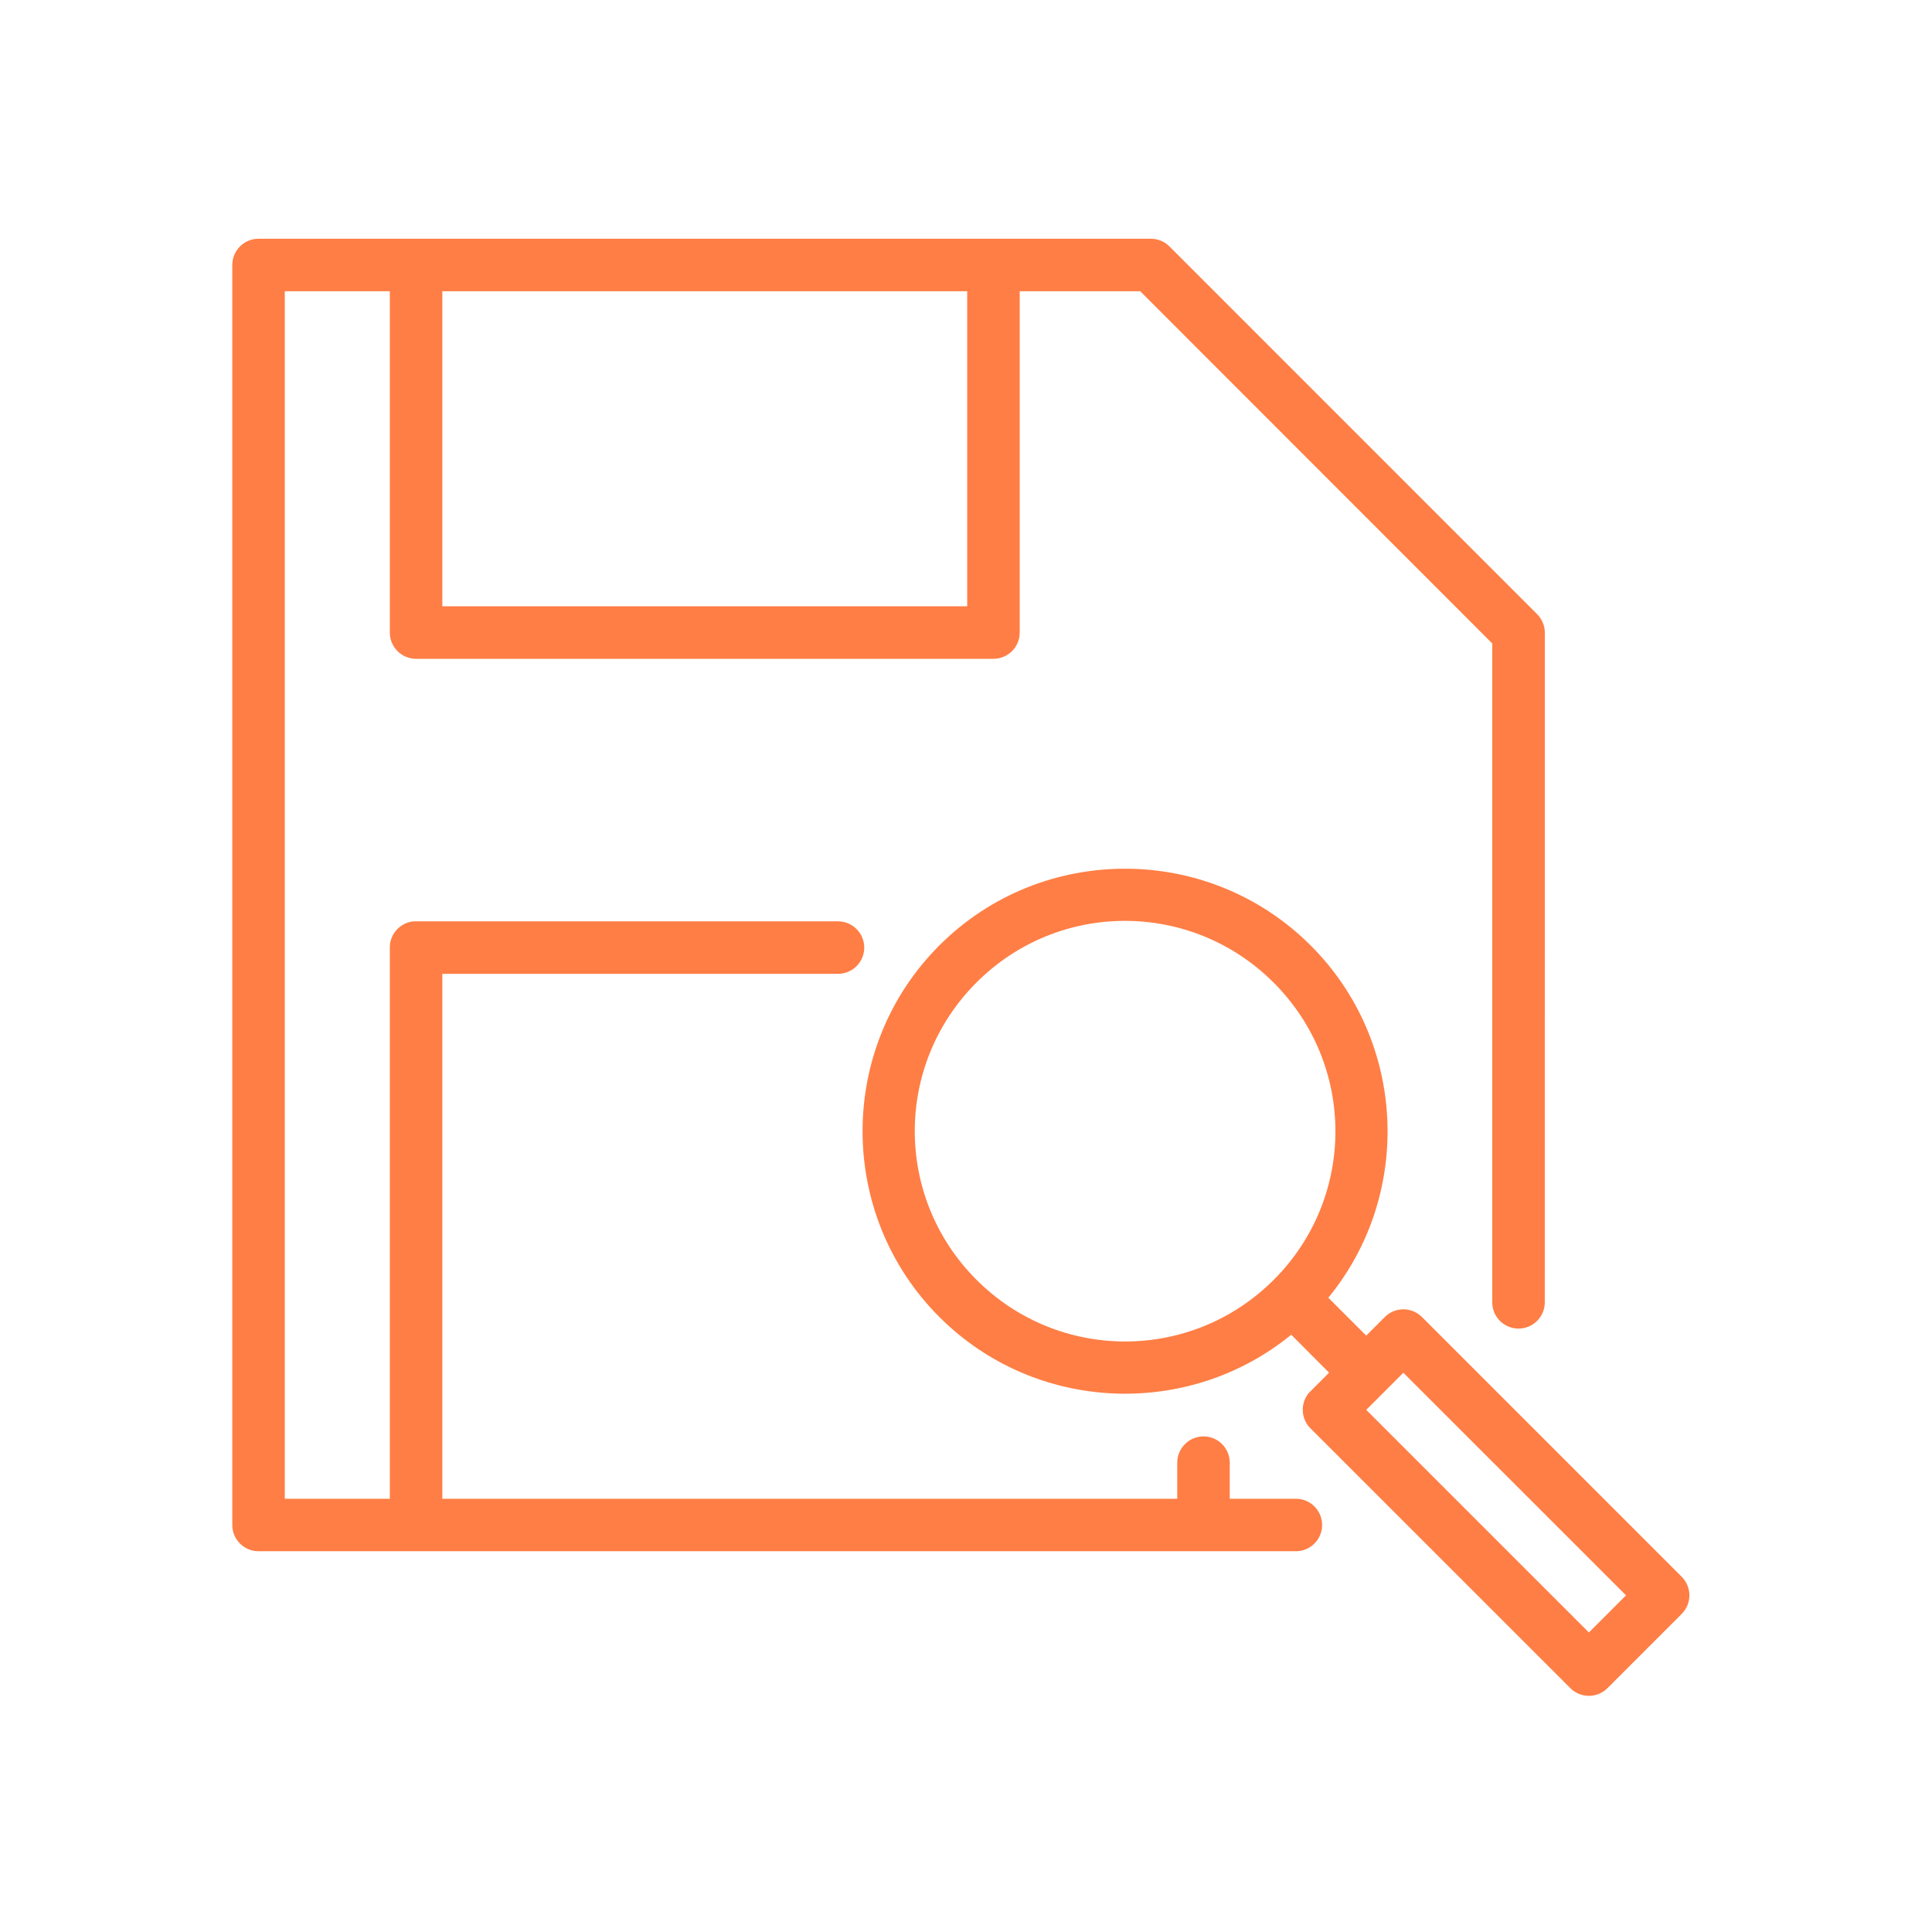
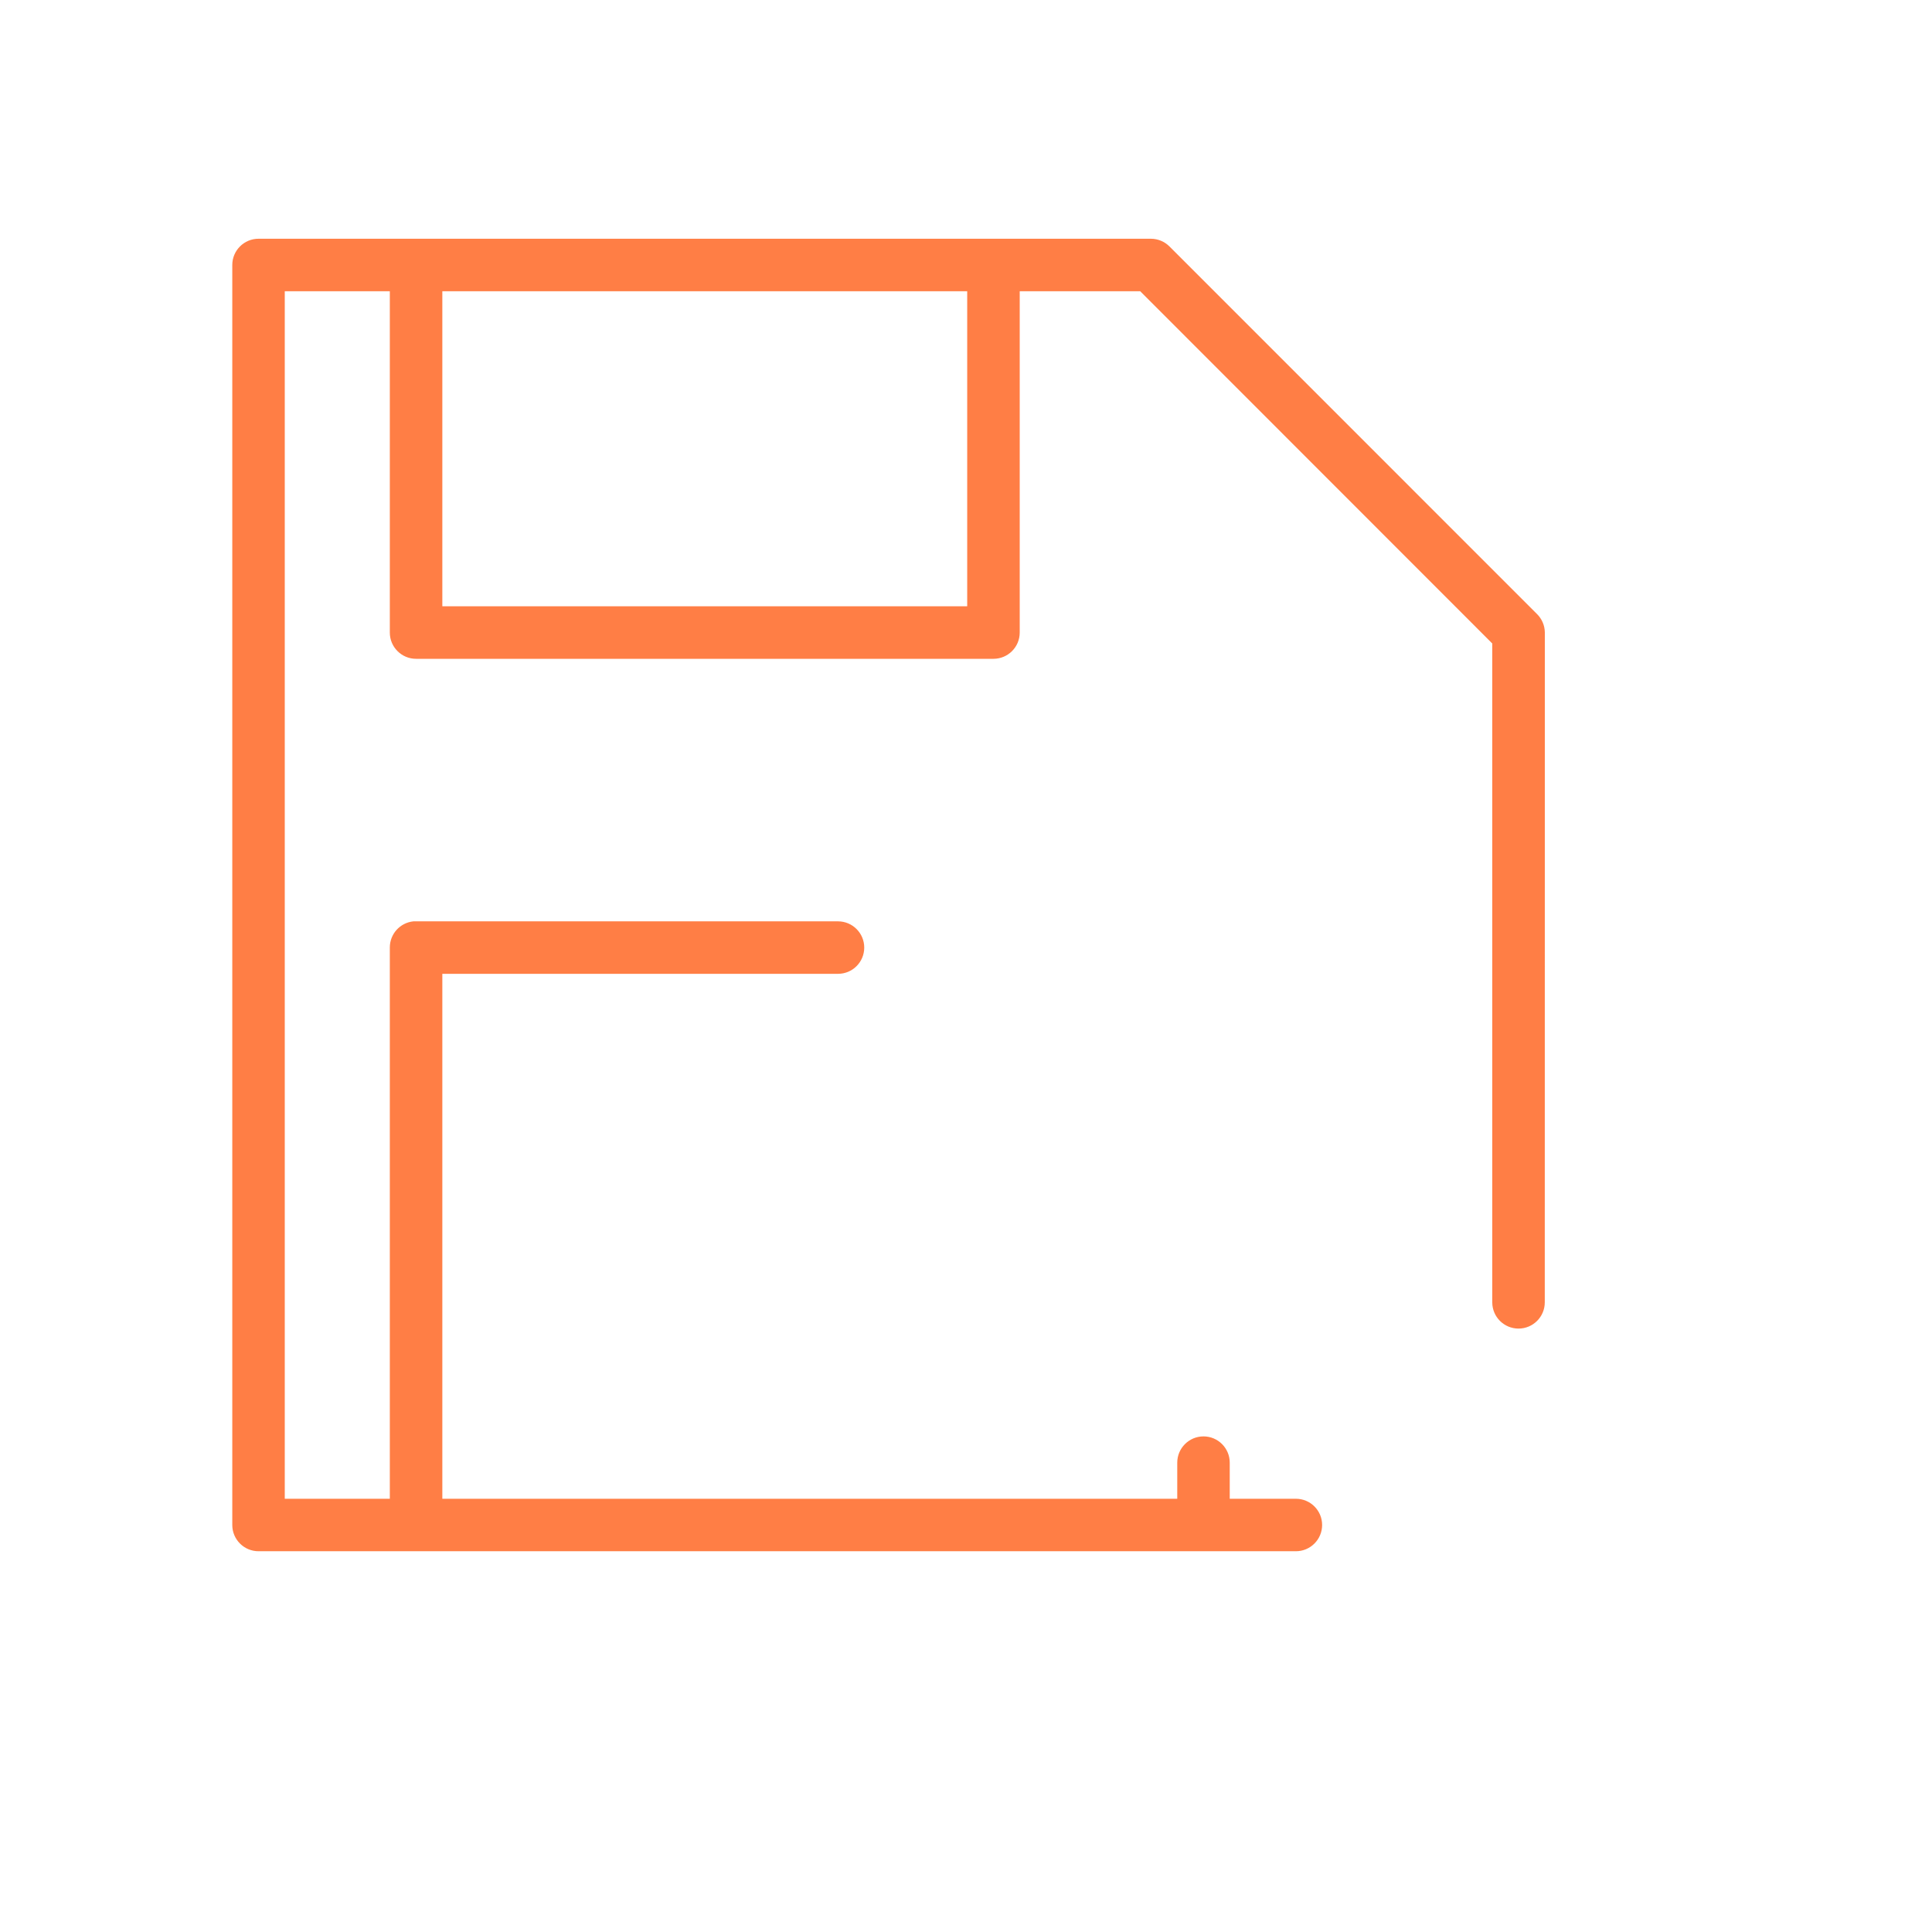
<svg xmlns="http://www.w3.org/2000/svg" width="61" height="61" viewBox="0 0 61 61" fill="none">
-   <path d="M35.522 27.428C33.398 27.427 31.273 28.234 29.658 29.851C26.427 33.082 26.426 38.349 29.658 41.581C32.69 44.613 37.516 44.8 40.769 42.142L41.964 43.34L41.376 43.928C41.356 43.946 41.338 43.965 41.32 43.984C41.189 44.144 41.123 44.347 41.133 44.553C41.144 44.759 41.23 44.953 41.376 45.098L49.583 53.303C49.738 53.457 49.948 53.544 50.167 53.544C50.386 53.544 50.596 53.457 50.751 53.303L53.095 50.959C53.251 50.804 53.339 50.594 53.34 50.374C53.341 50.154 53.255 49.943 53.1 49.787L44.894 41.581C44.738 41.426 44.527 41.339 44.307 41.34C44.087 41.34 43.877 41.428 43.722 41.584L43.136 42.17L41.94 40.974C44.608 37.721 44.421 32.89 41.385 29.854C39.769 28.238 37.646 27.428 35.522 27.428ZM35.522 29.075C37.218 29.076 38.913 29.726 40.213 31.024C42.811 33.622 42.816 37.809 40.218 40.407C37.62 43.005 33.429 43.005 30.831 40.407C28.233 37.809 28.233 33.619 30.831 31.021C32.13 29.722 33.826 29.074 35.522 29.075ZM44.309 43.342L51.339 50.37L50.167 51.543L43.137 44.514L44.309 43.342Z" fill="#FF7E45" />
  <path d="M8.166 7.538C7.706 7.536 7.332 7.91 7.334 8.37V48.146C7.332 48.606 7.706 48.98 8.166 48.978H40.915C41.373 48.978 41.744 48.607 41.744 48.149C41.744 47.92 41.651 47.713 41.501 47.563C41.351 47.413 41.144 47.321 40.915 47.321H38.827V46.181C38.827 45.723 38.456 45.352 37.999 45.352C37.77 45.352 37.563 45.445 37.413 45.595C37.263 45.745 37.17 45.952 37.17 46.181V47.321H13.966V30.747H26.458C26.687 30.747 26.894 30.655 27.044 30.505C27.194 30.355 27.287 30.148 27.287 29.919C27.287 29.461 26.916 29.09 26.458 29.09H13.14C13.111 29.088 13.083 29.088 13.054 29.09C12.63 29.133 12.308 29.489 12.308 29.916V47.321H8.991V9.196H12.308V19.969C12.306 20.429 12.68 20.803 13.14 20.801H31.37C31.828 20.799 32.198 20.427 32.196 19.969V9.196H36.001L47.116 20.317V41.12C47.116 41.349 47.209 41.556 47.359 41.706C47.509 41.855 47.716 41.948 47.945 41.948C48.403 41.948 48.774 41.577 48.774 41.12L48.776 19.969C48.773 19.75 48.685 19.542 48.529 19.388L36.926 7.783C36.772 7.628 36.563 7.54 36.344 7.538L8.166 7.538ZM13.966 9.196H30.538V19.142H13.966V9.196Z" fill="#FF7E45" />
</svg>